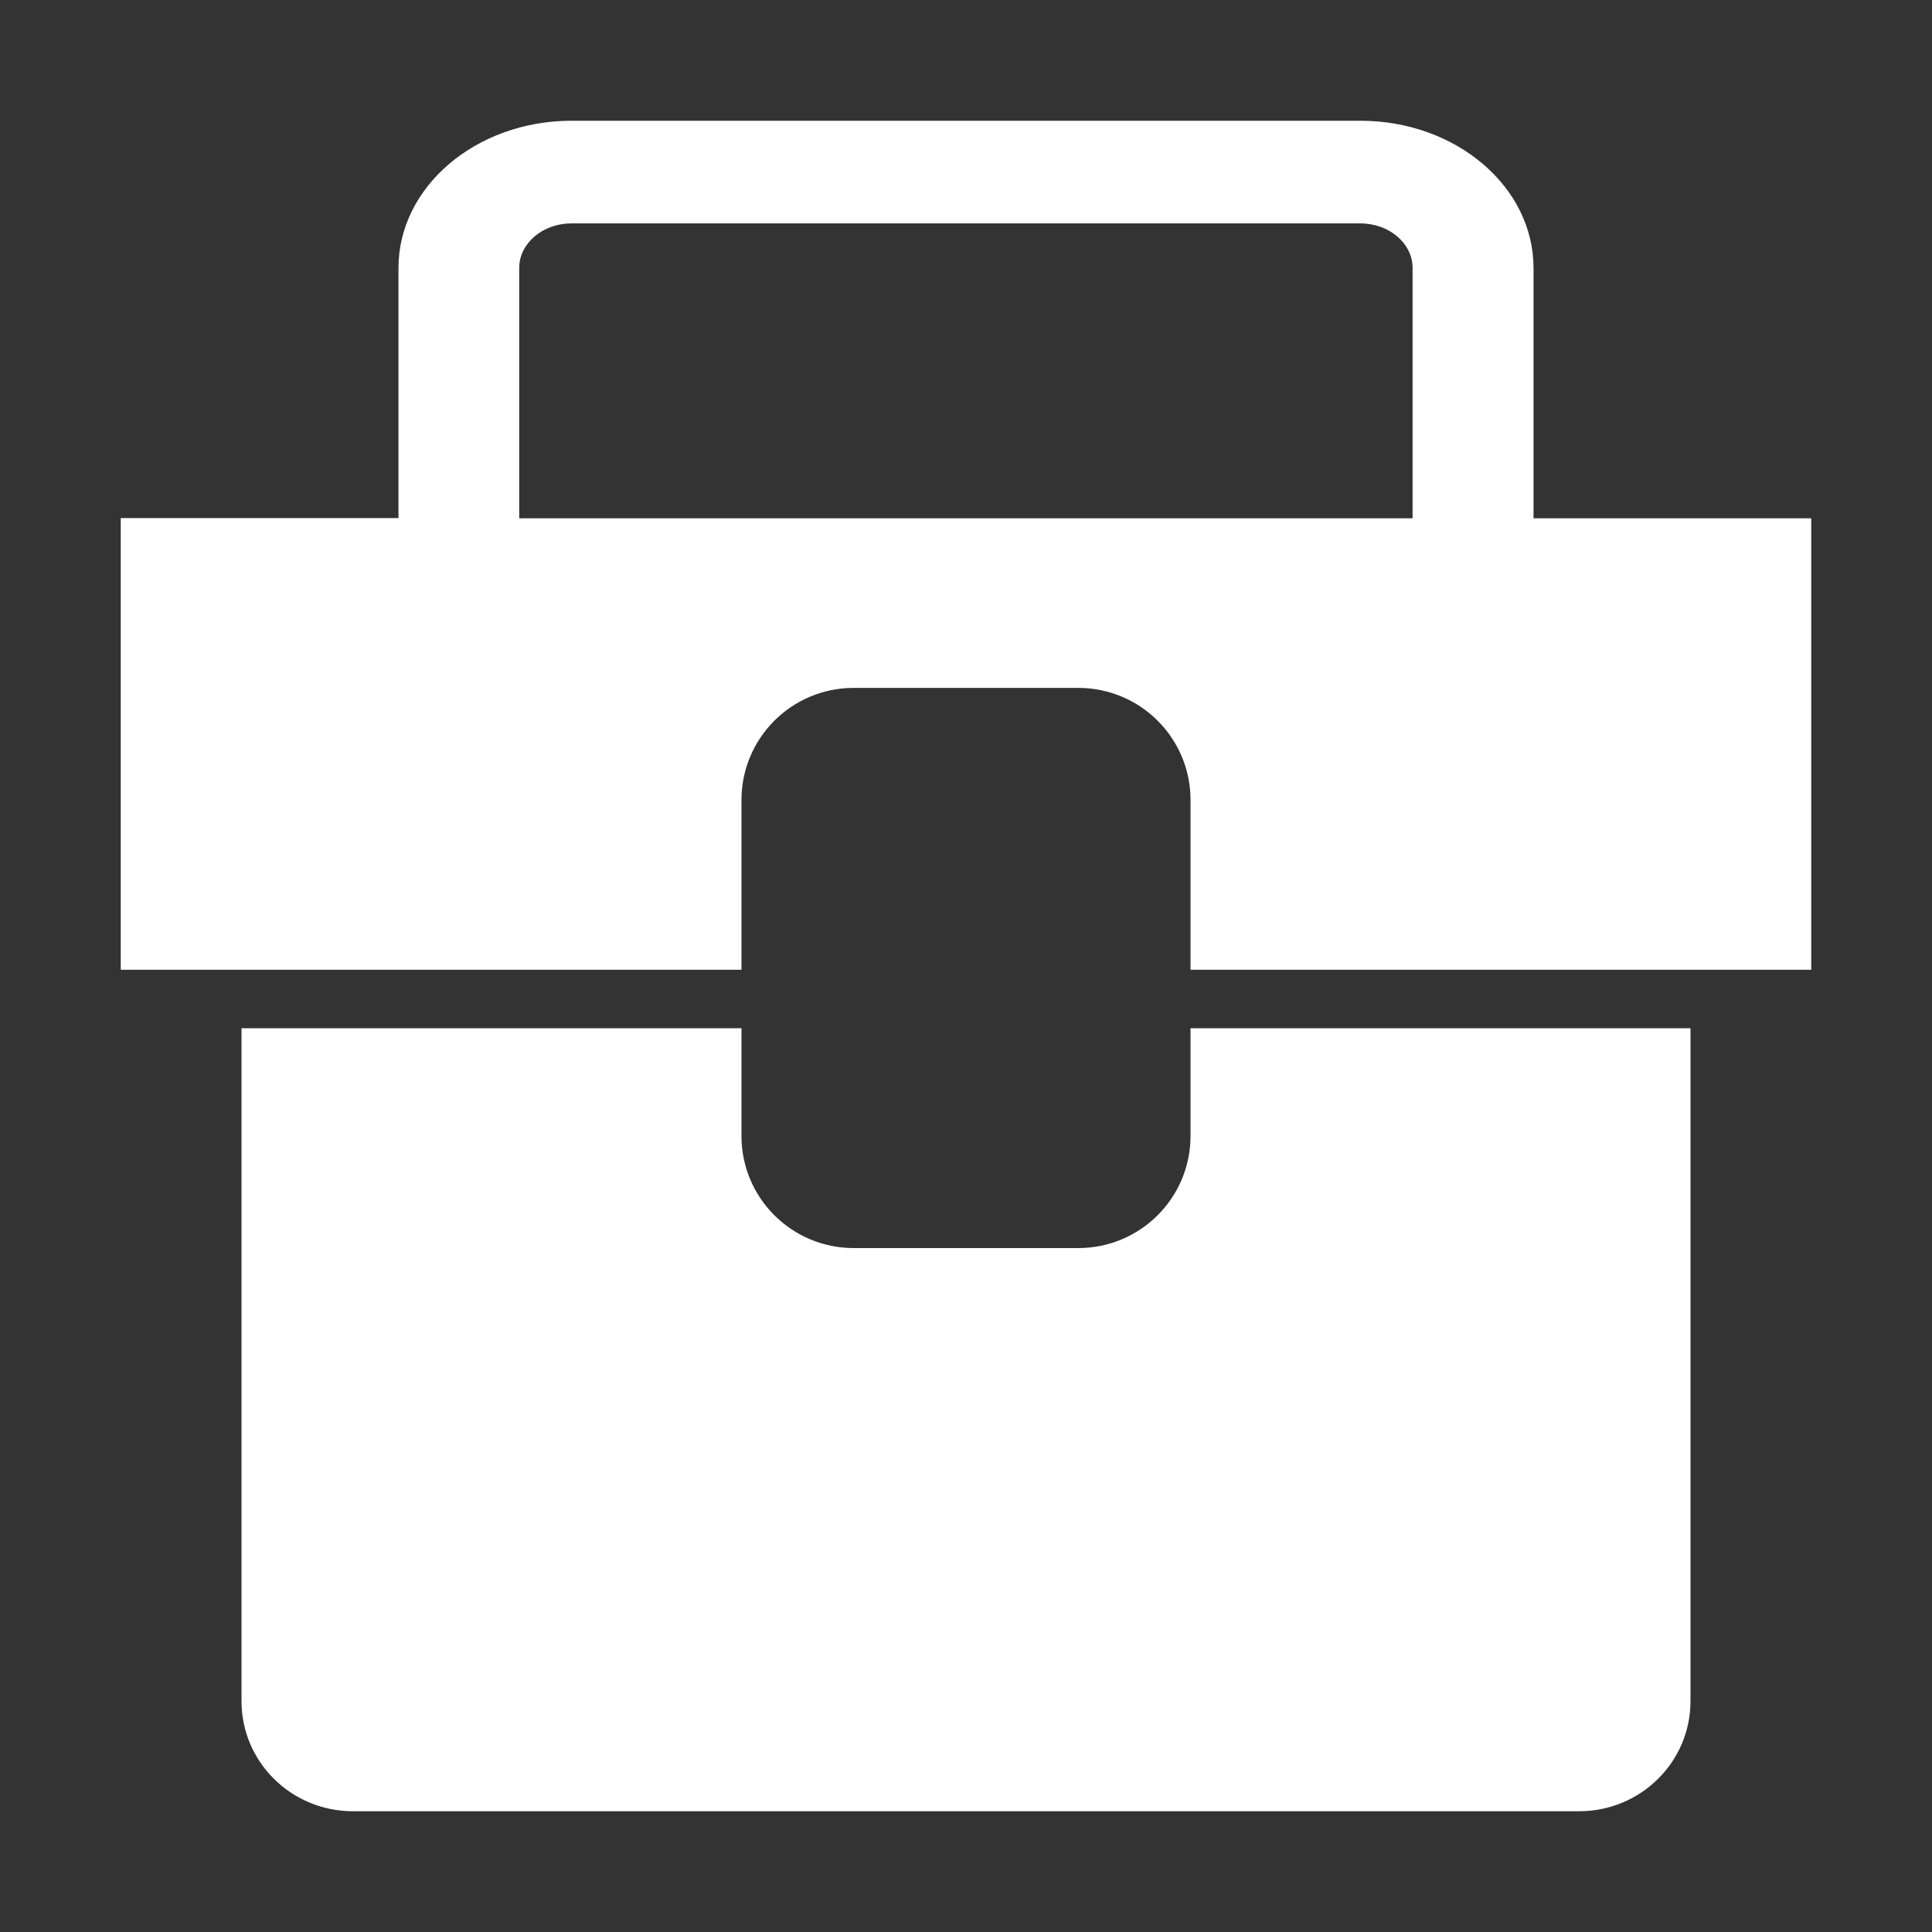
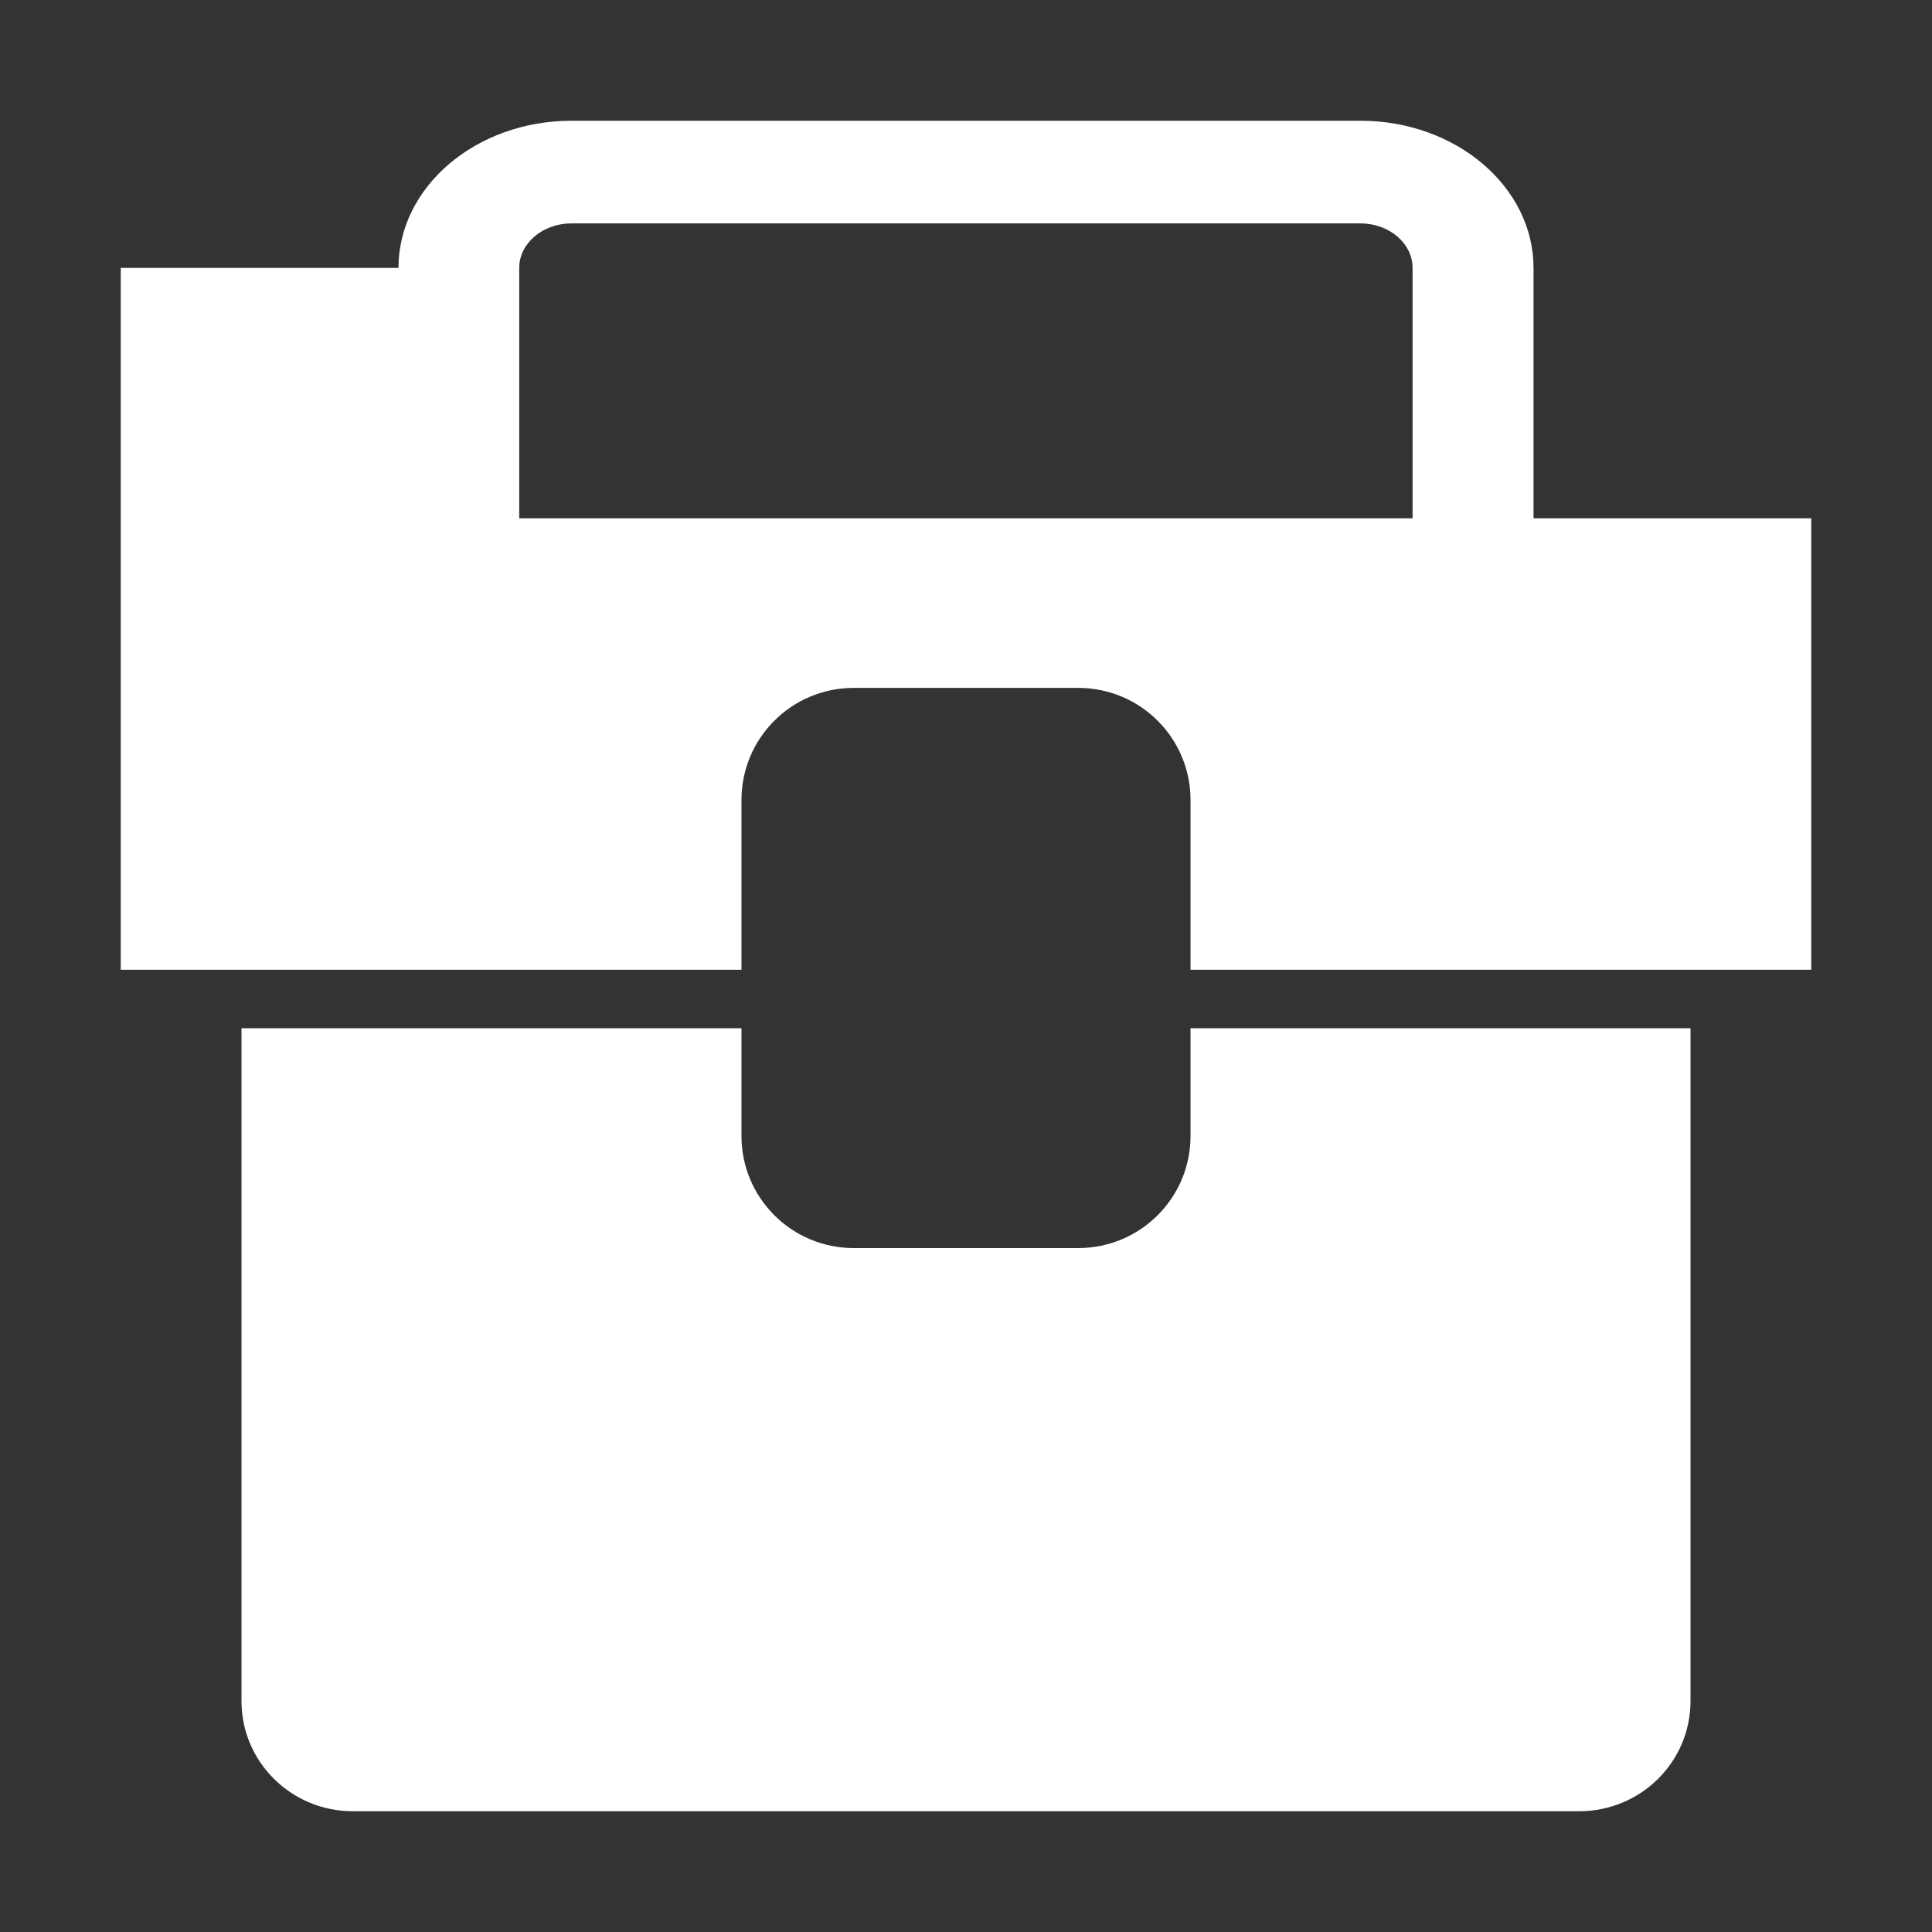
<svg xmlns="http://www.w3.org/2000/svg" t="1725627132294" class="icon" viewBox="0 0 1024 1024" version="1.1" p-id="4192" width="200" height="200">
  <rect x="0" y="0" width="1024" height="1024" fill="#333333" stroke="none" />
-   <path d="M631 602.1c0 32.8-26.6 59.4-59.5 59.4h-119c-32.9 0-59.5-26.6-59.5-59.4V545H128v356.6c0 32.3 26.4 58.4 59.1 58.4h649.8c32.7 0 59.1-26.1 59.1-58.4V545H631v57.1z m181.8-327.4V142c0-43-41.1-78-91.7-78H302.9c-50.6 0-91.7 35-91.7 78v132.6H64V514h329v-90c0-32.8 26.6-59.4 59.5-59.4h119c32.9 0 59.5 26.6 59.5 59.4v90h329V274.7H812.8z m-64 0H275.2V142c0-13 12.4-23.6 27.7-23.6H721c15.3 0 27.7 10.6 27.7 23.6v132.7z" fill="#ffffff" p-id="4193" />
+   <path d="M631 602.1c0 32.8-26.6 59.4-59.5 59.4h-119c-32.9 0-59.5-26.6-59.5-59.4V545H128v356.6c0 32.3 26.4 58.4 59.1 58.4h649.8c32.7 0 59.1-26.1 59.1-58.4V545H631v57.1z m181.8-327.4V142c0-43-41.1-78-91.7-78H302.9c-50.6 0-91.7 35-91.7 78H64V514h329v-90c0-32.8 26.6-59.4 59.5-59.4h119c32.9 0 59.5 26.6 59.5 59.4v90h329V274.7H812.8z m-64 0H275.2V142c0-13 12.4-23.6 27.7-23.6H721c15.3 0 27.7 10.6 27.7 23.6v132.7z" fill="#ffffff" p-id="4193" />
</svg>